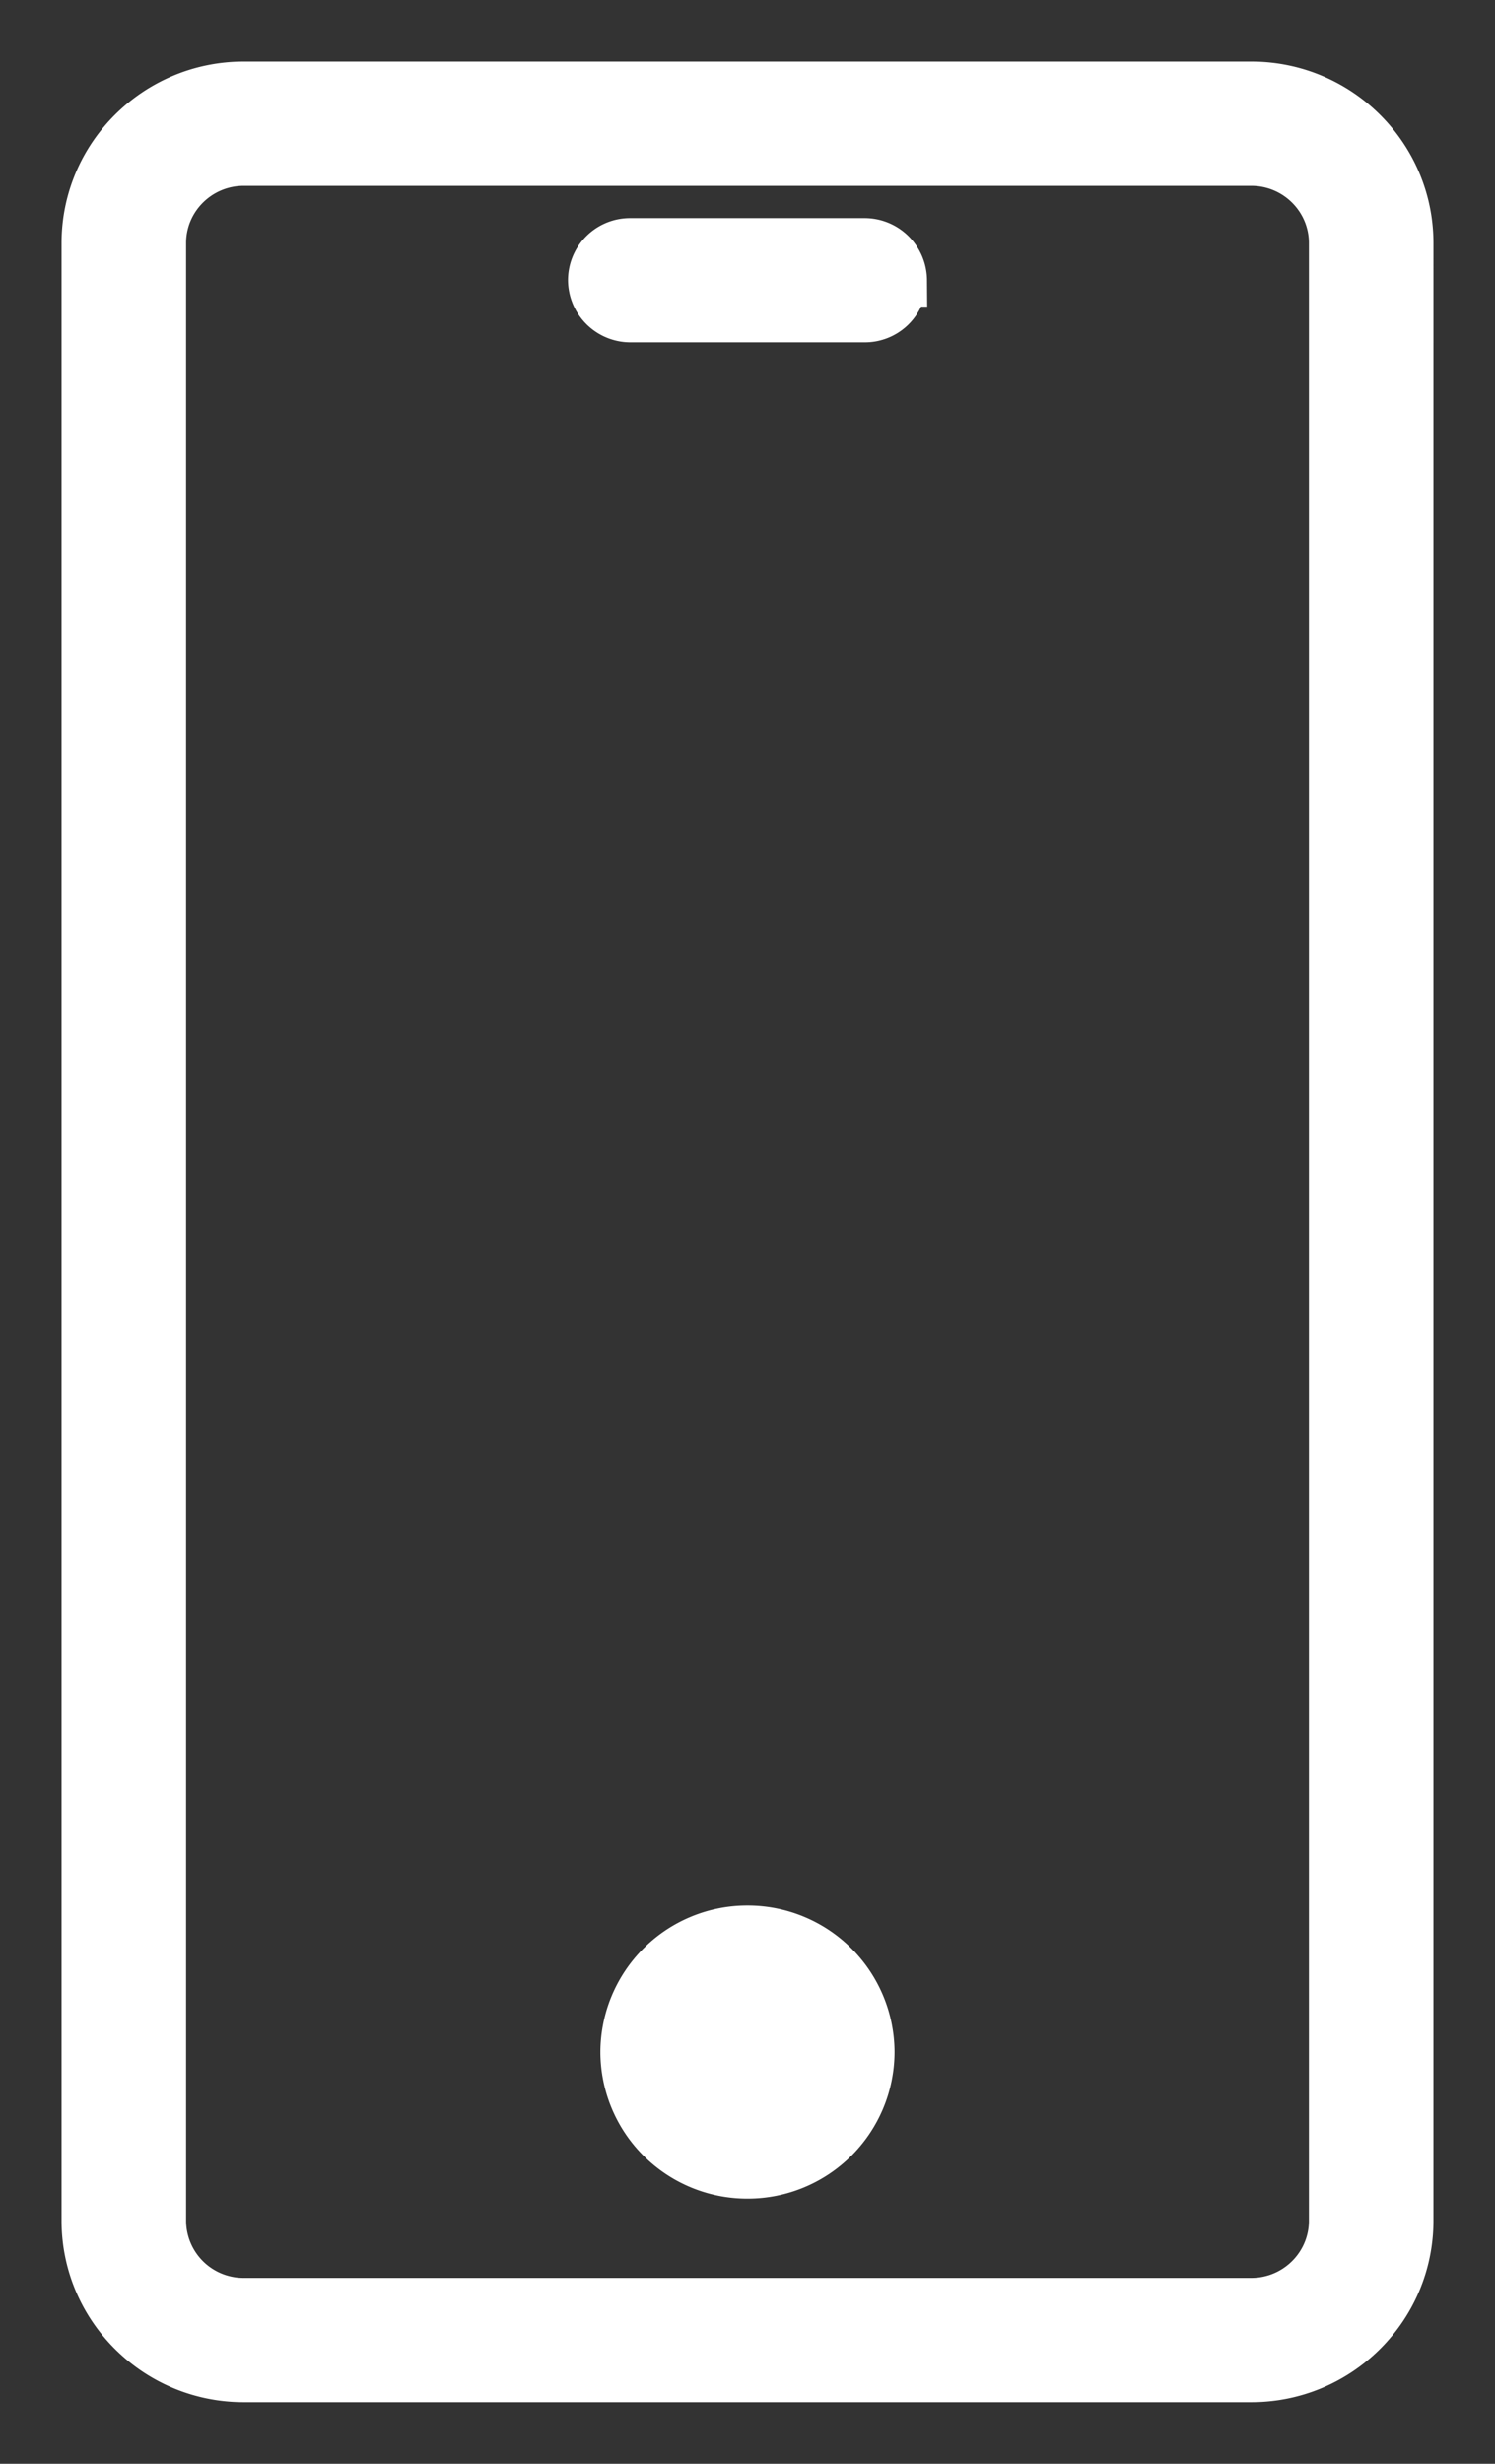
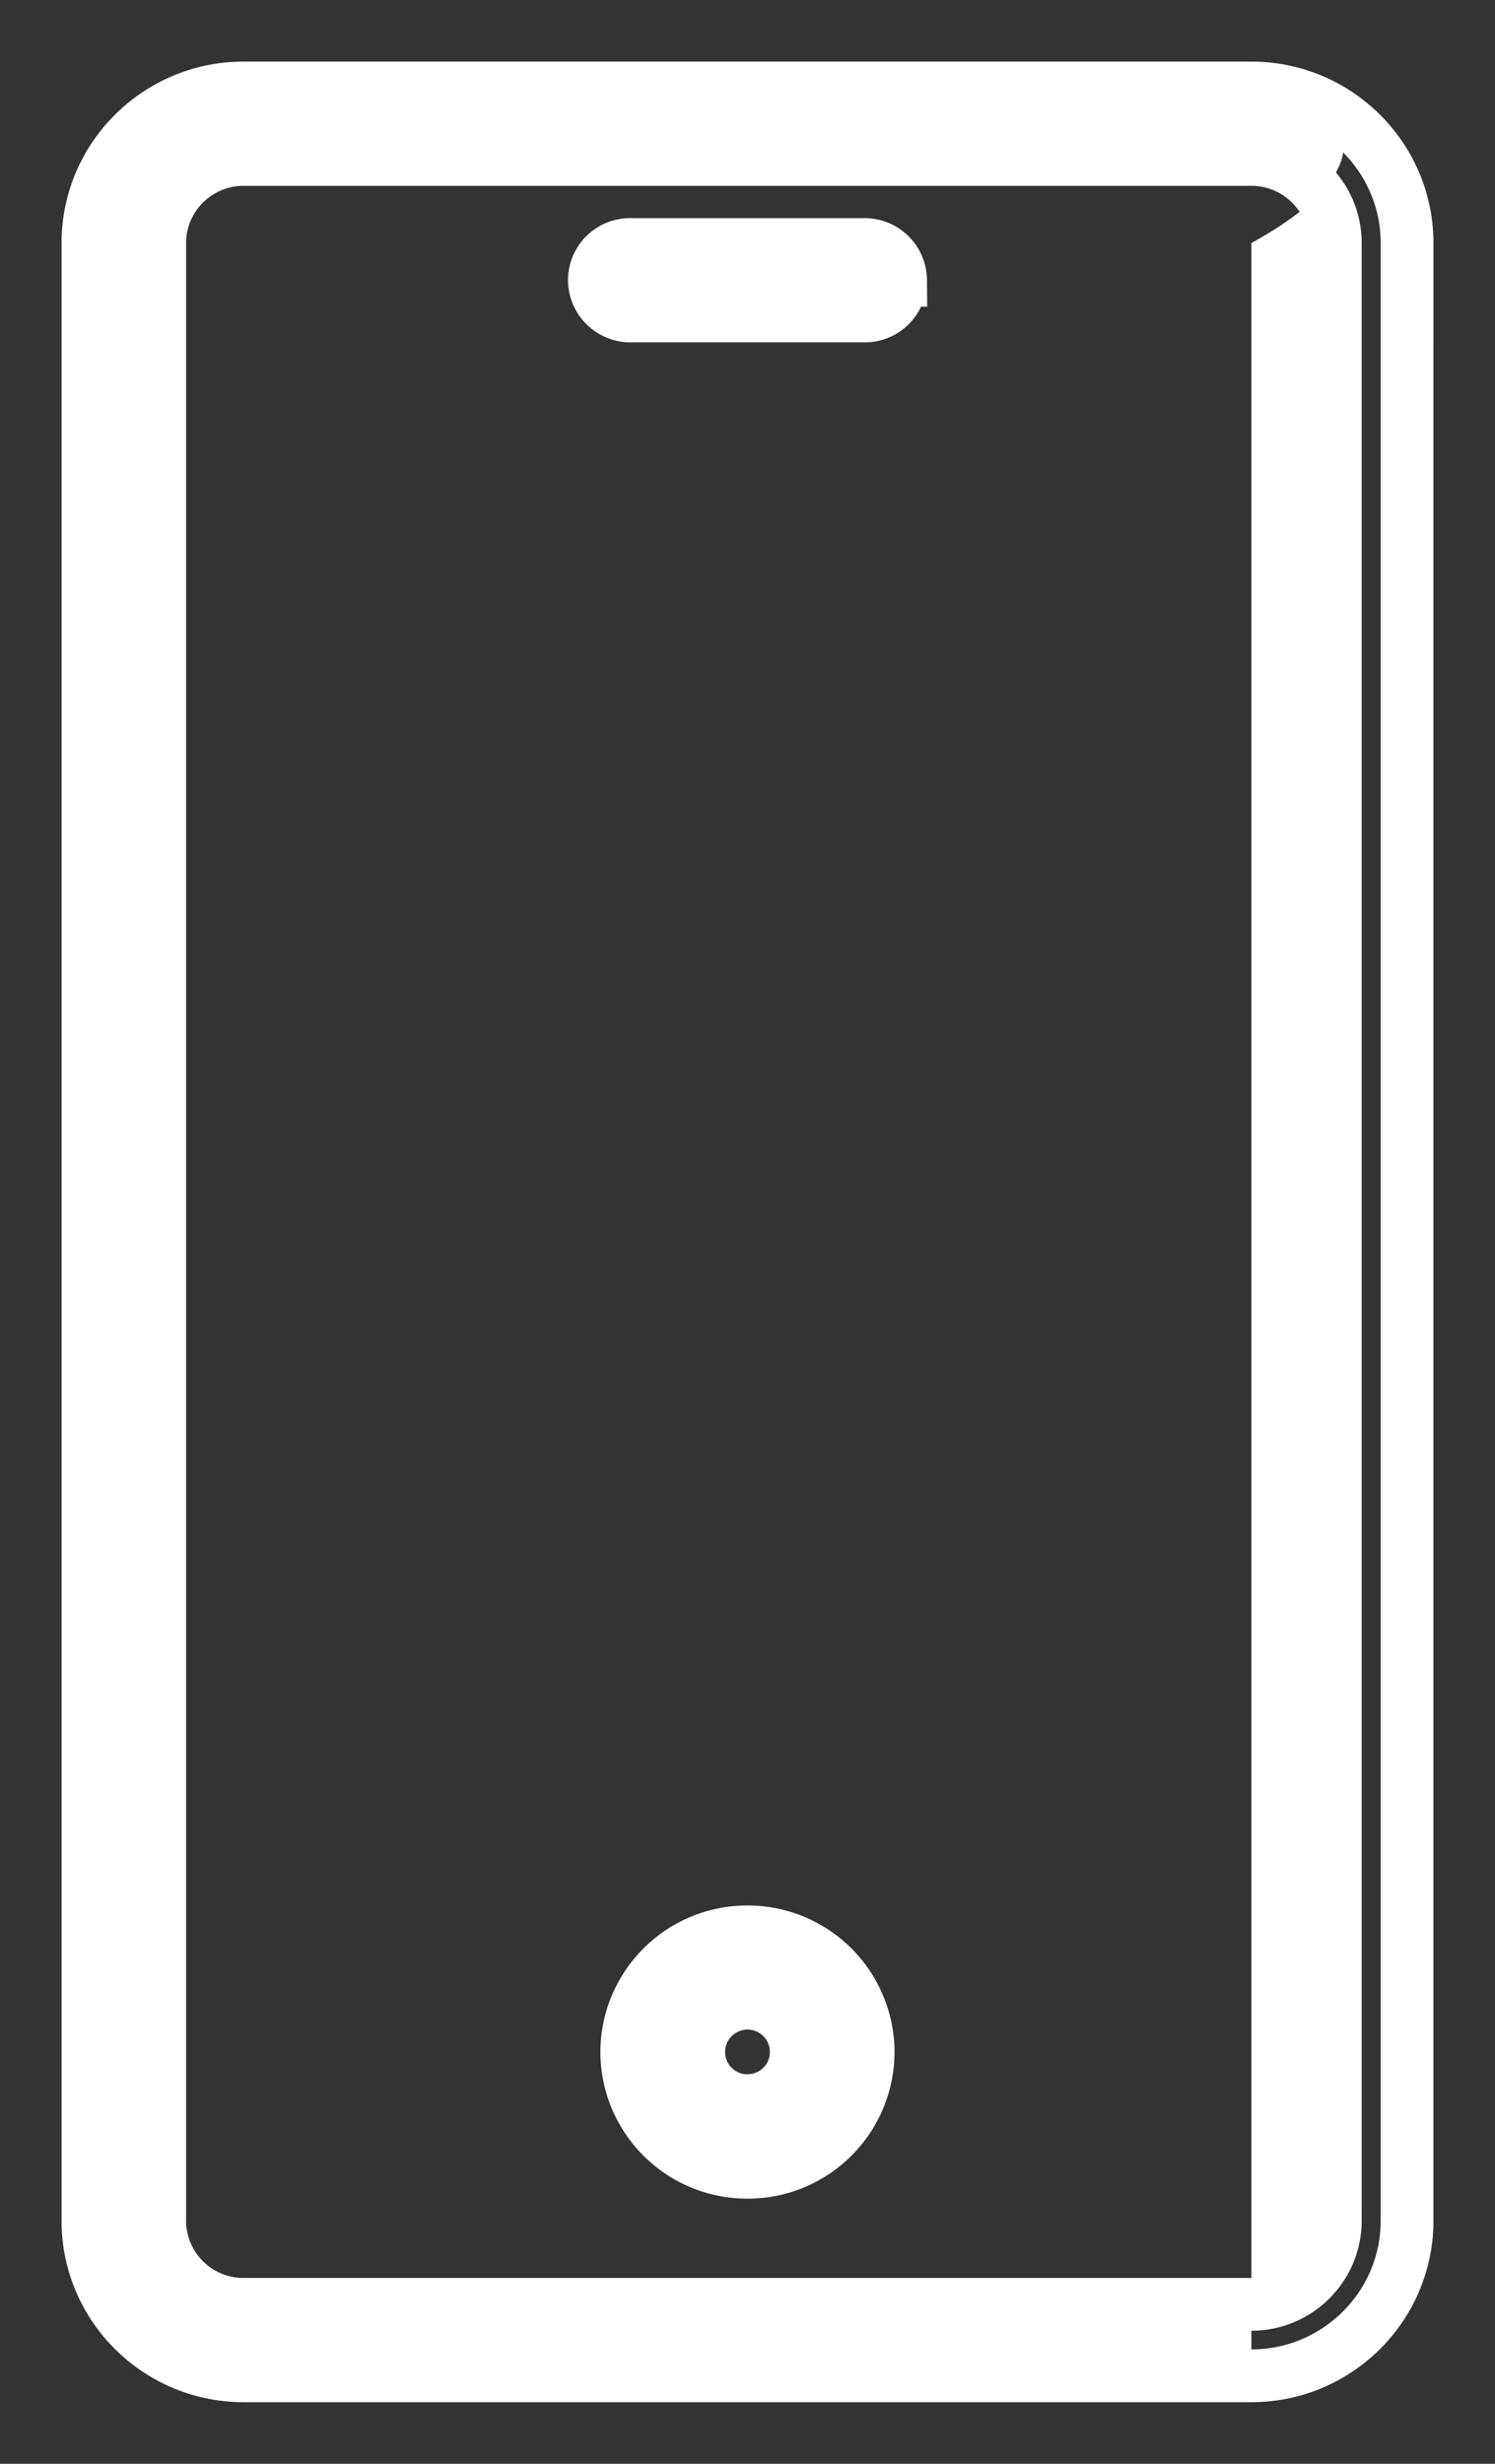
<svg xmlns="http://www.w3.org/2000/svg" width="17" height="28" fill="none">
  <rect width="100%" height="100%" fill="#333333" stroke="none" />
-   <path d="M14.23 1H2.77C1.794 1 1 1.79 1 2.762v22.476C1 26.21 1.794 27 2.77 27h11.46c.976 0 1.77-.79 1.77-1.762V2.762C16 1.79 15.206 1 14.23 1Zm.954 24.238c0 .524-.428.95-.954.95H2.77a.952.952 0 0 1-.954-.95V2.762c0-.524.428-.95.954-.95h11.46c.526 0 .954.426.954.95v22.476ZM10.24 3.185a.405.405 0 0 1-.408.406H7.167a.41.41 0 0 1-.408-.406.405.405 0 0 1 .408-.406h2.666a.409.409 0 0 1 .408.406ZM8.5 21.955a1.37 1.37 0 0 0-1.373 1.366A1.37 1.37 0 0 0 8.5 24.687a1.37 1.37 0 0 0 1.372-1.366A1.37 1.37 0 0 0 8.5 21.955Zm0 1.92a.556.556 0 0 1-.556-.554.556.556 0 0 1 1.112 0c0 .305-.25.553-.556.553Z" fill="#fff" />
-   <path d="M8.5 23.875a.556.556 0 0 1-.556-.554.556.556 0 0 1 1.112 0c0 .305-.25.553-.556.553Z" fill="#fff" />
+   <path d="M14.23 1H2.77C1.794 1 1 1.79 1 2.762v22.476C1 26.21 1.794 27 2.77 27h11.46V2.762C16 1.79 15.206 1 14.23 1Zm.954 24.238c0 .524-.428.95-.954.95H2.77a.952.952 0 0 1-.954-.95V2.762c0-.524.428-.95.954-.95h11.46c.526 0 .954.426.954.95v22.476ZM10.24 3.185a.405.405 0 0 1-.408.406H7.167a.41.41 0 0 1-.408-.406.405.405 0 0 1 .408-.406h2.666a.409.409 0 0 1 .408.406ZM8.5 21.955a1.37 1.37 0 0 0-1.373 1.366A1.37 1.37 0 0 0 8.5 24.687a1.37 1.37 0 0 0 1.372-1.366A1.37 1.37 0 0 0 8.5 21.955Zm0 1.92a.556.556 0 0 1-.556-.554.556.556 0 0 1 1.112 0c0 .305-.25.553-.556.553Z" fill="#fff" />
  <path d="M14.23 1H2.77C1.794 1 1 1.79 1 2.762v22.476C1 26.21 1.794 27 2.77 27h11.46c.976 0 1.77-.79 1.77-1.762V2.762C16 1.79 15.206 1 14.23 1Zm.954 24.238c0 .524-.428.95-.954.95H2.77a.952.952 0 0 1-.954-.95V2.762c0-.524.428-.95.954-.95h11.46c.526 0 .954.426.954.95v22.476ZM10.24 3.185a.405.405 0 0 1-.408.406H7.167a.41.41 0 0 1-.408-.406.405.405 0 0 1 .408-.406h2.666a.409.409 0 0 1 .408.406ZM8.5 21.955a1.37 1.37 0 0 0-1.373 1.366A1.37 1.37 0 0 0 8.5 24.687a1.37 1.37 0 0 0 1.372-1.366A1.37 1.37 0 0 0 8.5 21.955Zm0 1.92a.556.556 0 0 1-.556-.554.556.556 0 0 1 1.112 0c0 .305-.25.553-.556.553Z" stroke="#fff" stroke-width=".6" />
  <path d="M8.5 23.875a.556.556 0 0 1-.556-.554.556.556 0 0 1 1.112 0c0 .305-.25.553-.556.553Z" stroke="#fff" stroke-width=".6" />
</svg>